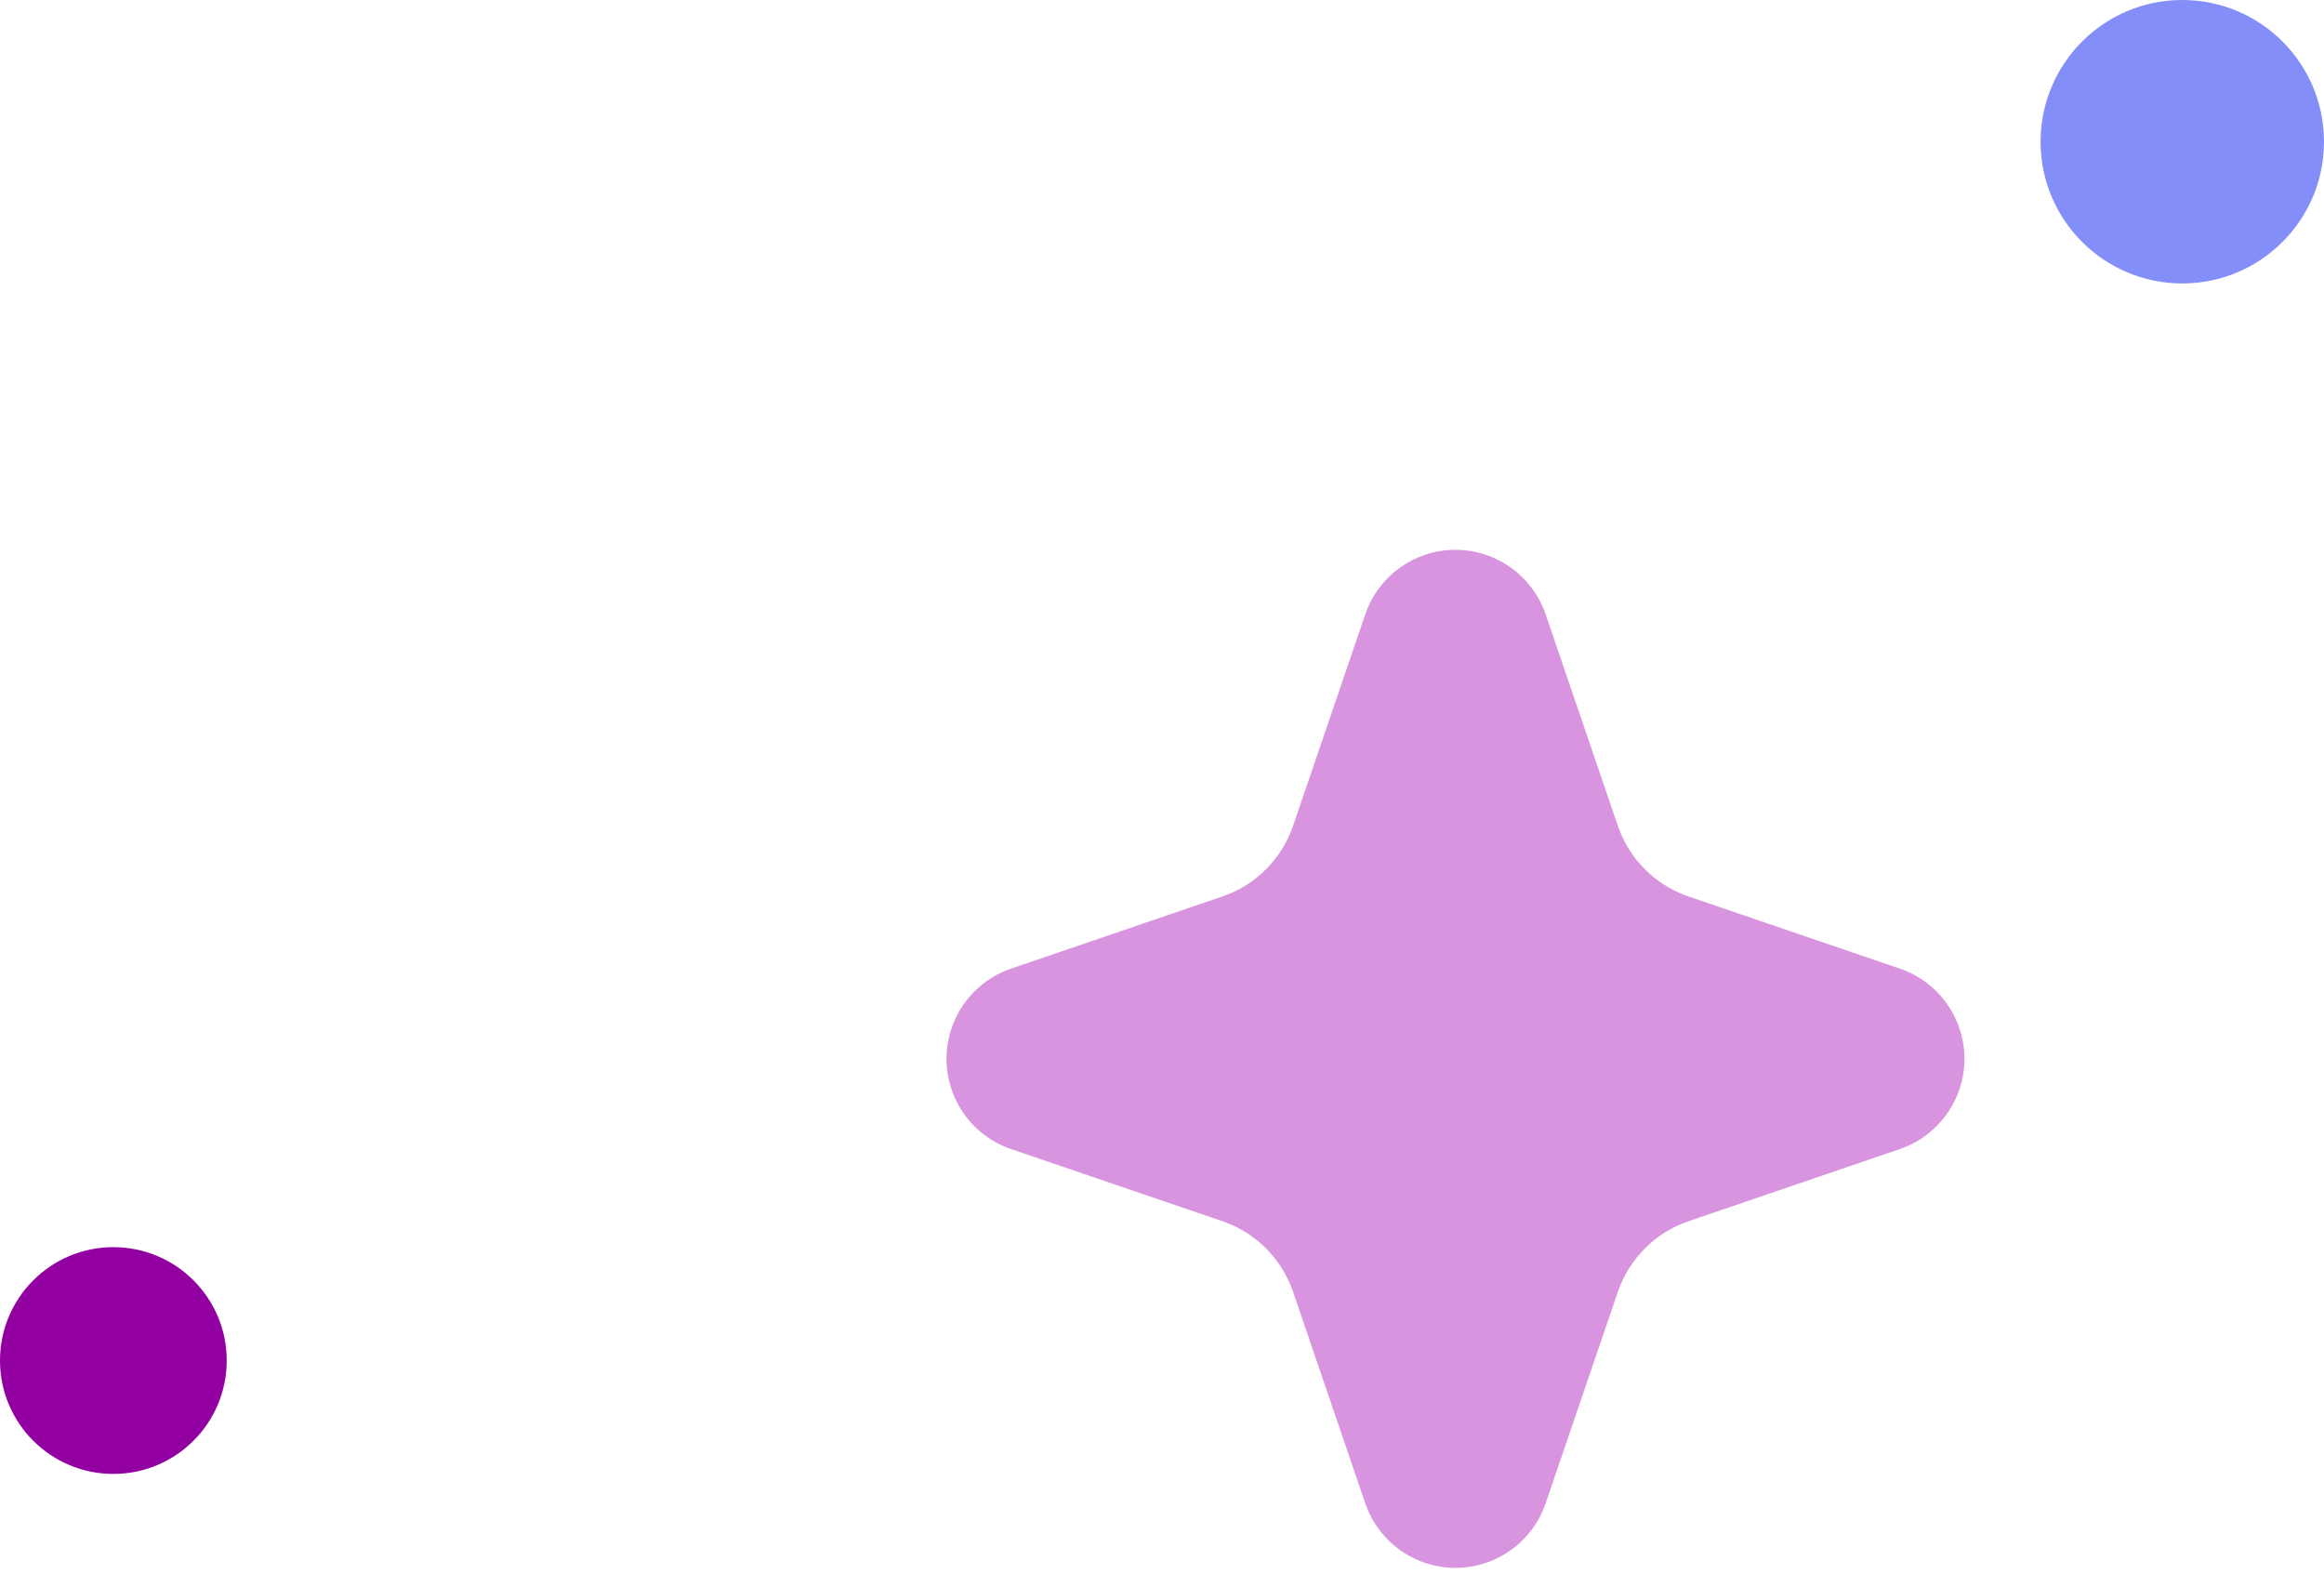
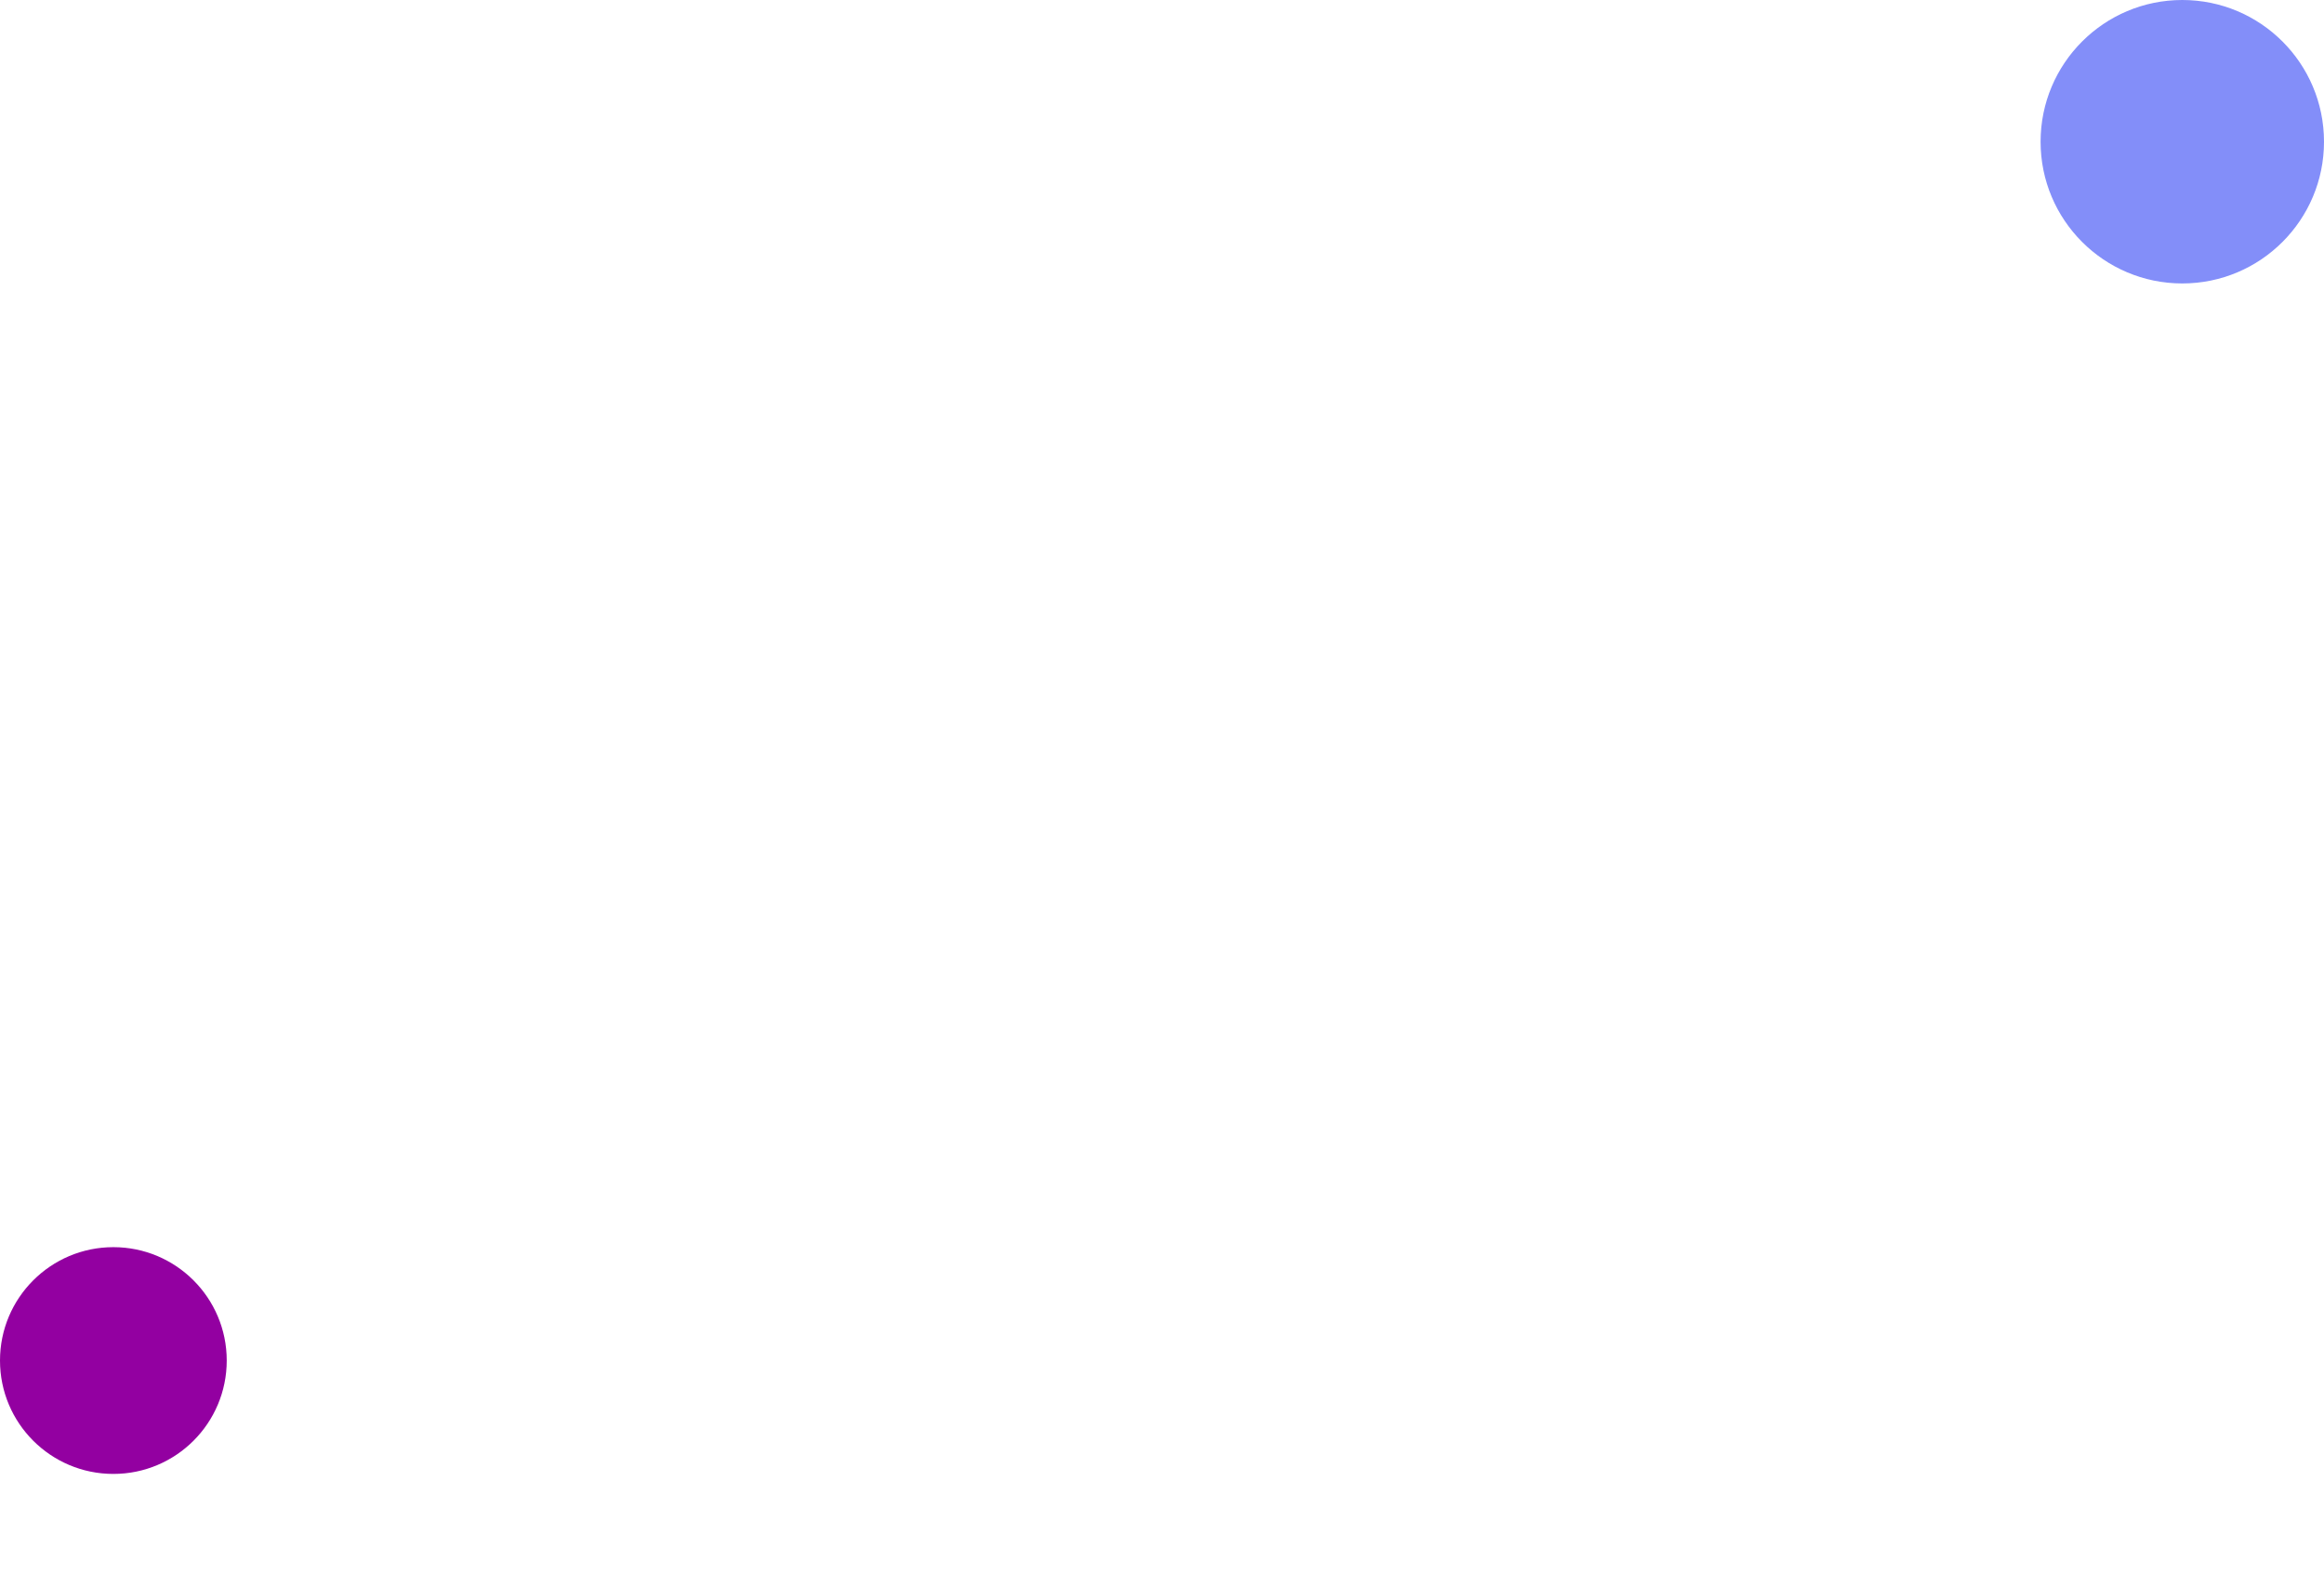
<svg xmlns="http://www.w3.org/2000/svg" width="41px" height="28px" viewBox="0 0 41 28" version="1.1">
  <title>49A30CBE-23D2-4811-AD1C-FC238C9DA935</title>
  <desc>Created with sketchtool.</desc>
  <g id="Page-1" stroke="none" stroke-width="1" fill="none" fill-rule="evenodd">
    <g id="Horoscope_page" transform="translate(-389, -1855)">
      <g id="Group-22" transform="translate(389, 1855)">
        <circle id="Oval-Copy-2" fill="#9300A1" cx="2" cy="24" r="2" />
        <circle id="Oval-Copy-3" fill="#5E6CF8" opacity="0.766" cx="38.5" cy="2.5" r="2.5" />
-         <path d="M24.796,23.61 L21.258,25.347 C20.425,25.756 19.417,25.412 19.008,24.579 C18.779,24.111 18.779,23.564 19.008,23.097 L20.745,19.559 C21.018,19.003 21.018,18.352 20.745,17.796 L19.008,14.258 C18.599,13.425 18.943,12.417 19.777,12.008 C20.244,11.779 20.791,11.779 21.258,12.008 L24.796,13.745 C25.352,14.018 26.003,14.018 26.559,13.745 L30.097,12.008 C30.931,11.599 31.938,11.943 32.347,12.777 C32.576,13.244 32.576,13.791 32.347,14.258 L30.61,17.796 C30.337,18.352 30.337,19.003 30.61,19.559 L32.347,23.097 C32.756,23.931 32.412,24.938 31.579,25.347 C31.111,25.576 30.564,25.576 30.097,25.347 L26.559,23.61 C26.003,23.337 25.352,23.337 24.796,23.61 Z" id="Star-Copy" fill="#A300B0" opacity="0.42" transform="translate(25.678, 18.678) rotate(-45) translate(-25.678, -18.678) " />
      </g>
    </g>
  </g>
</svg>